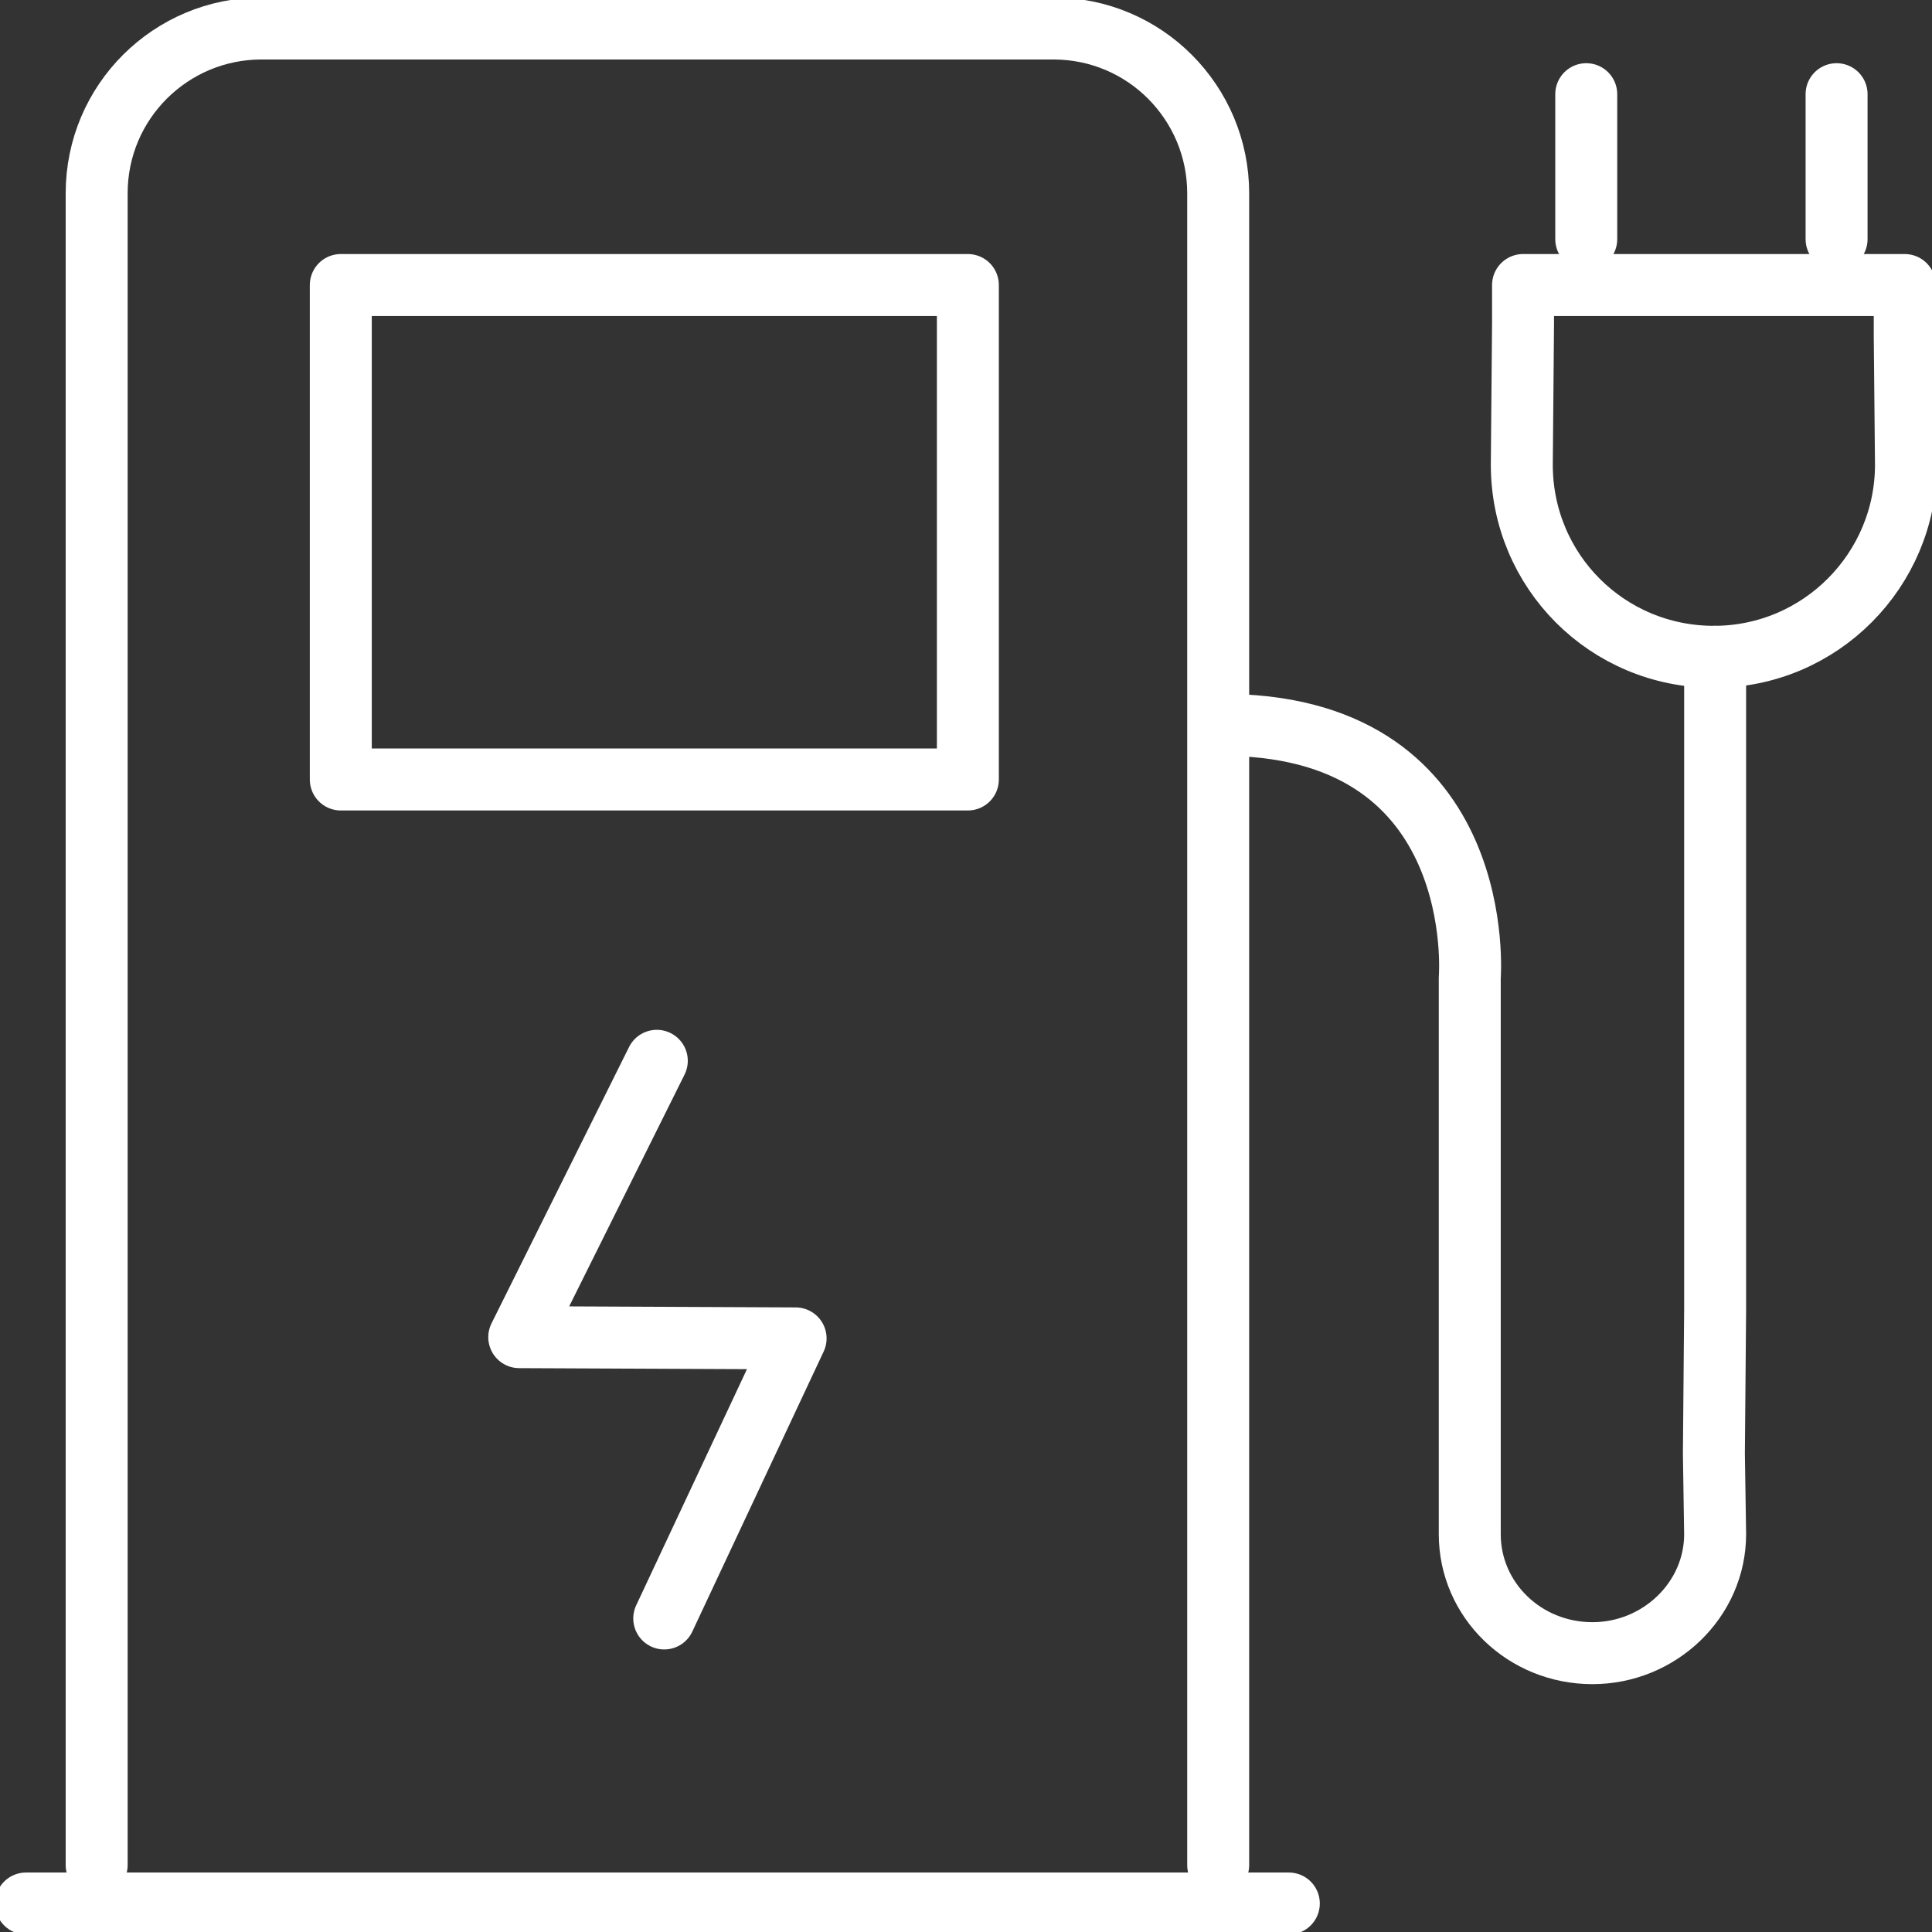
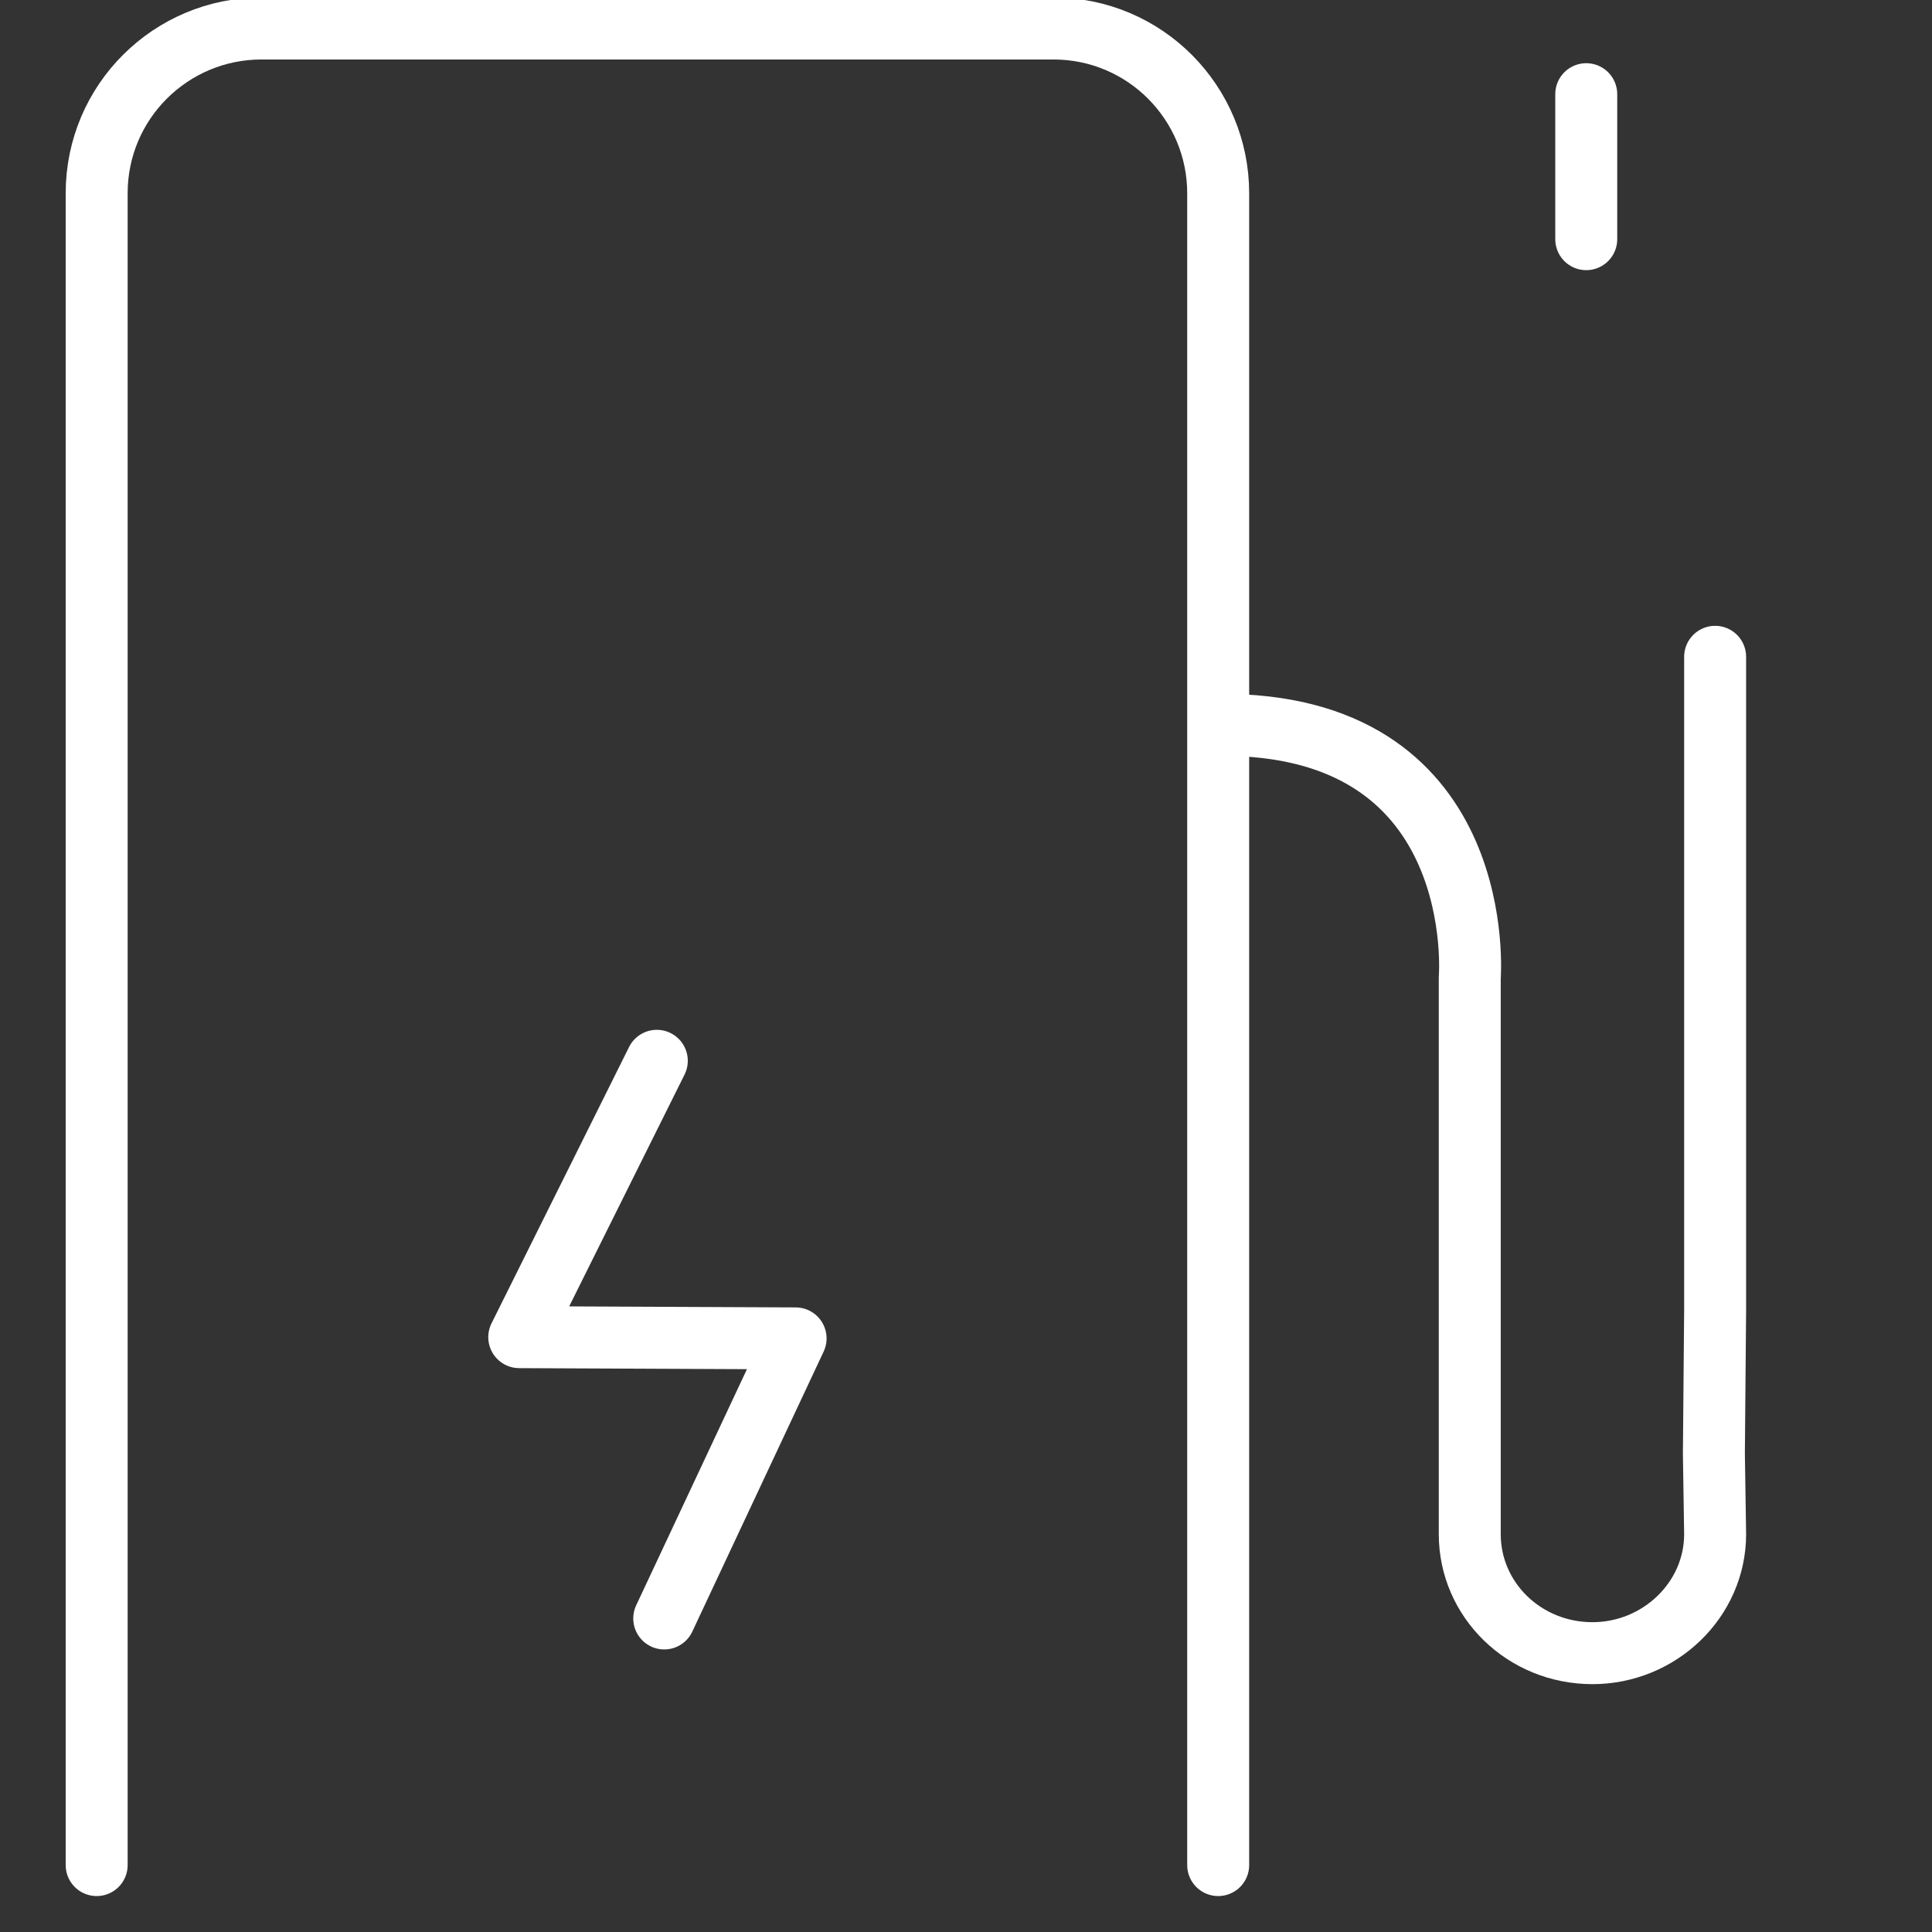
<svg xmlns="http://www.w3.org/2000/svg" version="1.1" id="Ebene_1" x="0px" y="0px" viewBox="0 0 155.9 155.9" style="enable-background:new 0 0 155.9 155.9;" xml:space="preserve">
  <rect x="0" y="0" width="155.9" height="155.9" fill="#333333" stroke="none" />
  <style type="text/css"> .st0{fill:none;stroke:#FFFFFF;stroke-width:5;stroke-linecap:round;stroke-linejoin:round;stroke-miterlimit:10;} </style>
  <g>
-     <line class="st0" x1="148.2" y1="7.6" x2="148.2" y2="19.3" />
    <g>
-       <path class="st0" d="M153.8,37.5c0,8.5-6.9,15.5-15.5,15.5s-15.5-6.9-15.5-15.5l0.1-11.4V23h30.8v4.1L153.8,37.5z" />
      <line class="st0" x1="128" y1="7.6" x2="128" y2="19.3" />
      <polyline class="st0" points="53.6,130.6 64.2,108 41.9,107.9 53,85.6 " />
      <path class="st0" d="M7.8,150.5V15.6c0-7.4,6-13.3,13.3-13.3H85c7.4,0,13.3,6,13.3,13.3v134.9" />
-       <line class="st0" x1="2.1" y1="153.6" x2="104" y2="153.6" />
-       <rect x="27.5" y="23" class="st0" width="50.6" height="39.9" />
      <path class="st0" d="M138.4,53v52.7l-0.1,11.6l0.1,6.5c0,5.3-4.5,9.6-9.9,9.6c-5.5,0-9.9-4.3-9.9-9.6v-7.1V78.9 c0,0,1.6-20-19.3-20.4" />
    </g>
  </g>
</svg>